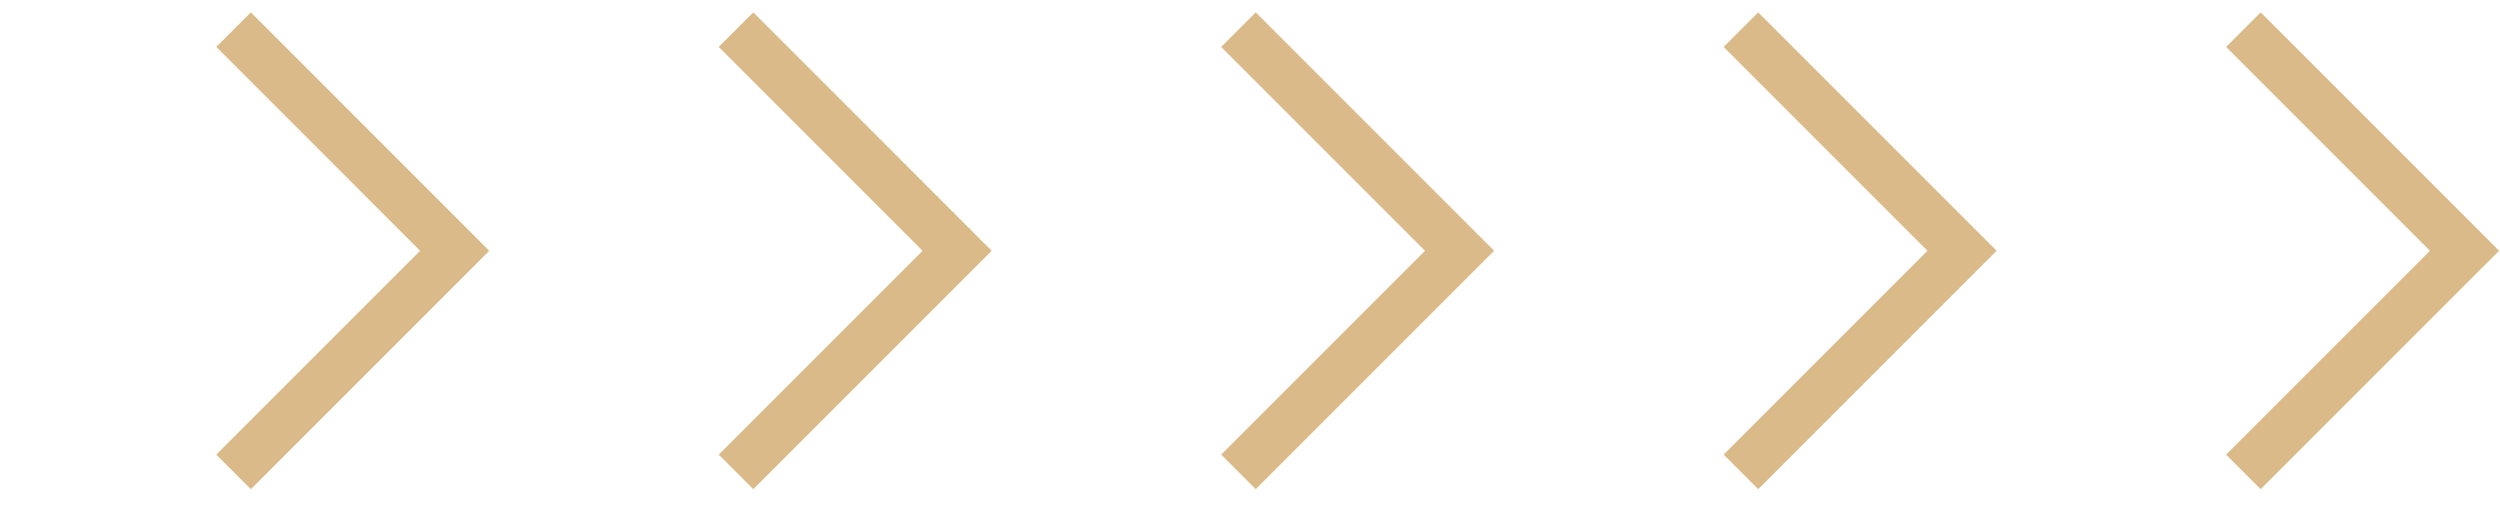
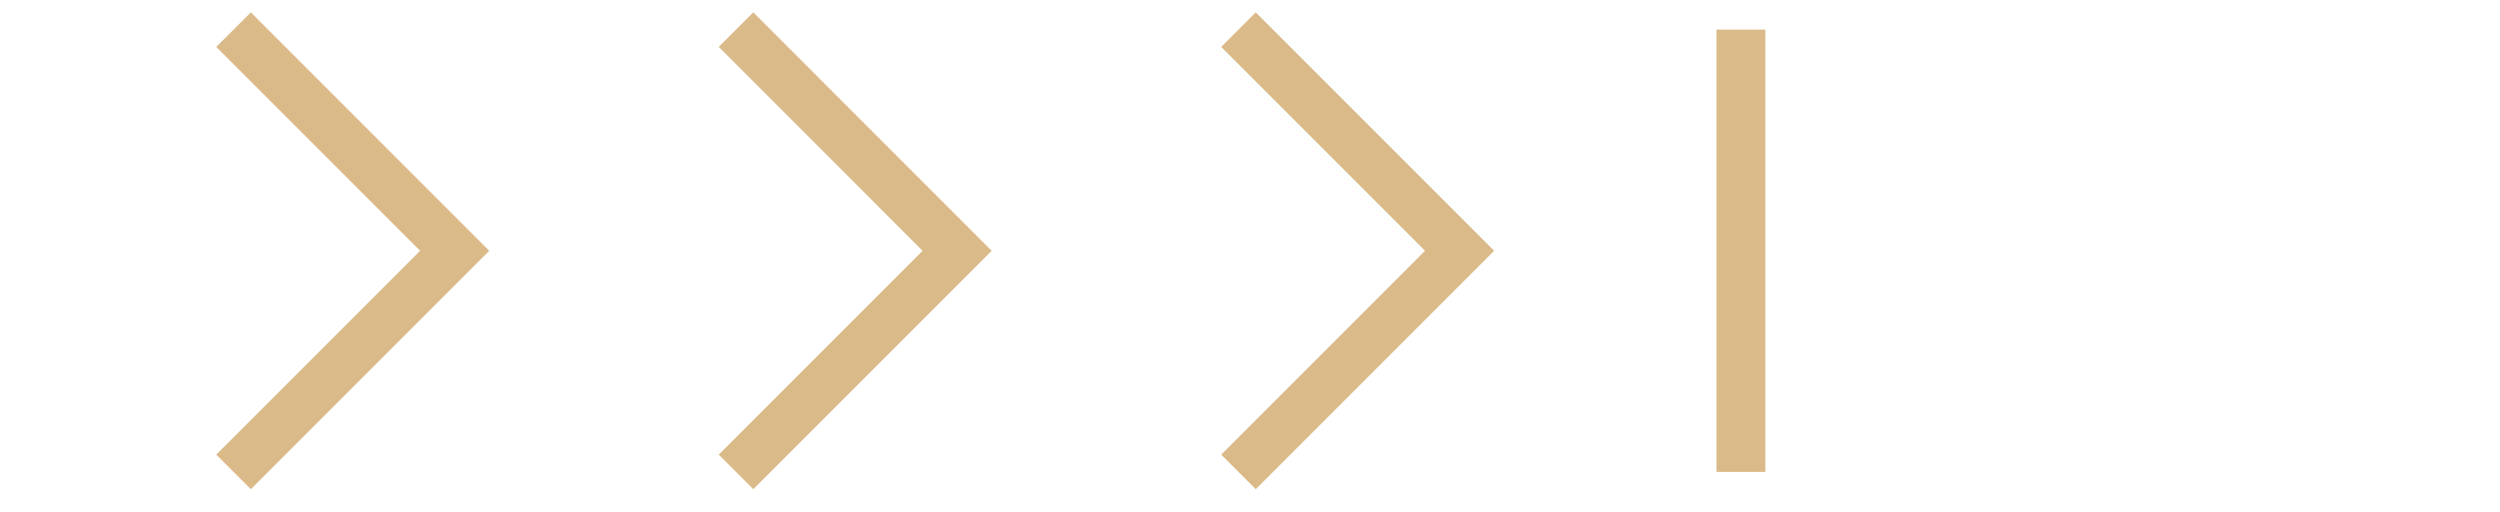
<svg xmlns="http://www.w3.org/2000/svg" width="83" height="17" viewBox="0 0 83 17" fill="none">
-   <path d="M74.48 0.984L81.822 8.326L74.48 15.667" stroke="#DBBA8A" stroke-width="1.623" />
-   <path d="M57.799 0.984L65.14 8.326L57.799 15.667" stroke="#DBBA8A" stroke-width="1.623" />
+   <path d="M57.799 0.984L57.799 15.667" stroke="#DBBA8A" stroke-width="1.623" />
  <path d="M41.117 0.984L48.458 8.326L41.117 15.667" stroke="#DBBA8A" stroke-width="1.623" />
  <path d="M24.436 0.984L31.777 8.326L24.436 15.667" stroke="#DBBA8A" stroke-width="1.623" />
  <path d="M7.754 0.984L15.095 8.326L7.754 15.667" stroke="#DBBA8A" stroke-width="1.623" />
</svg>